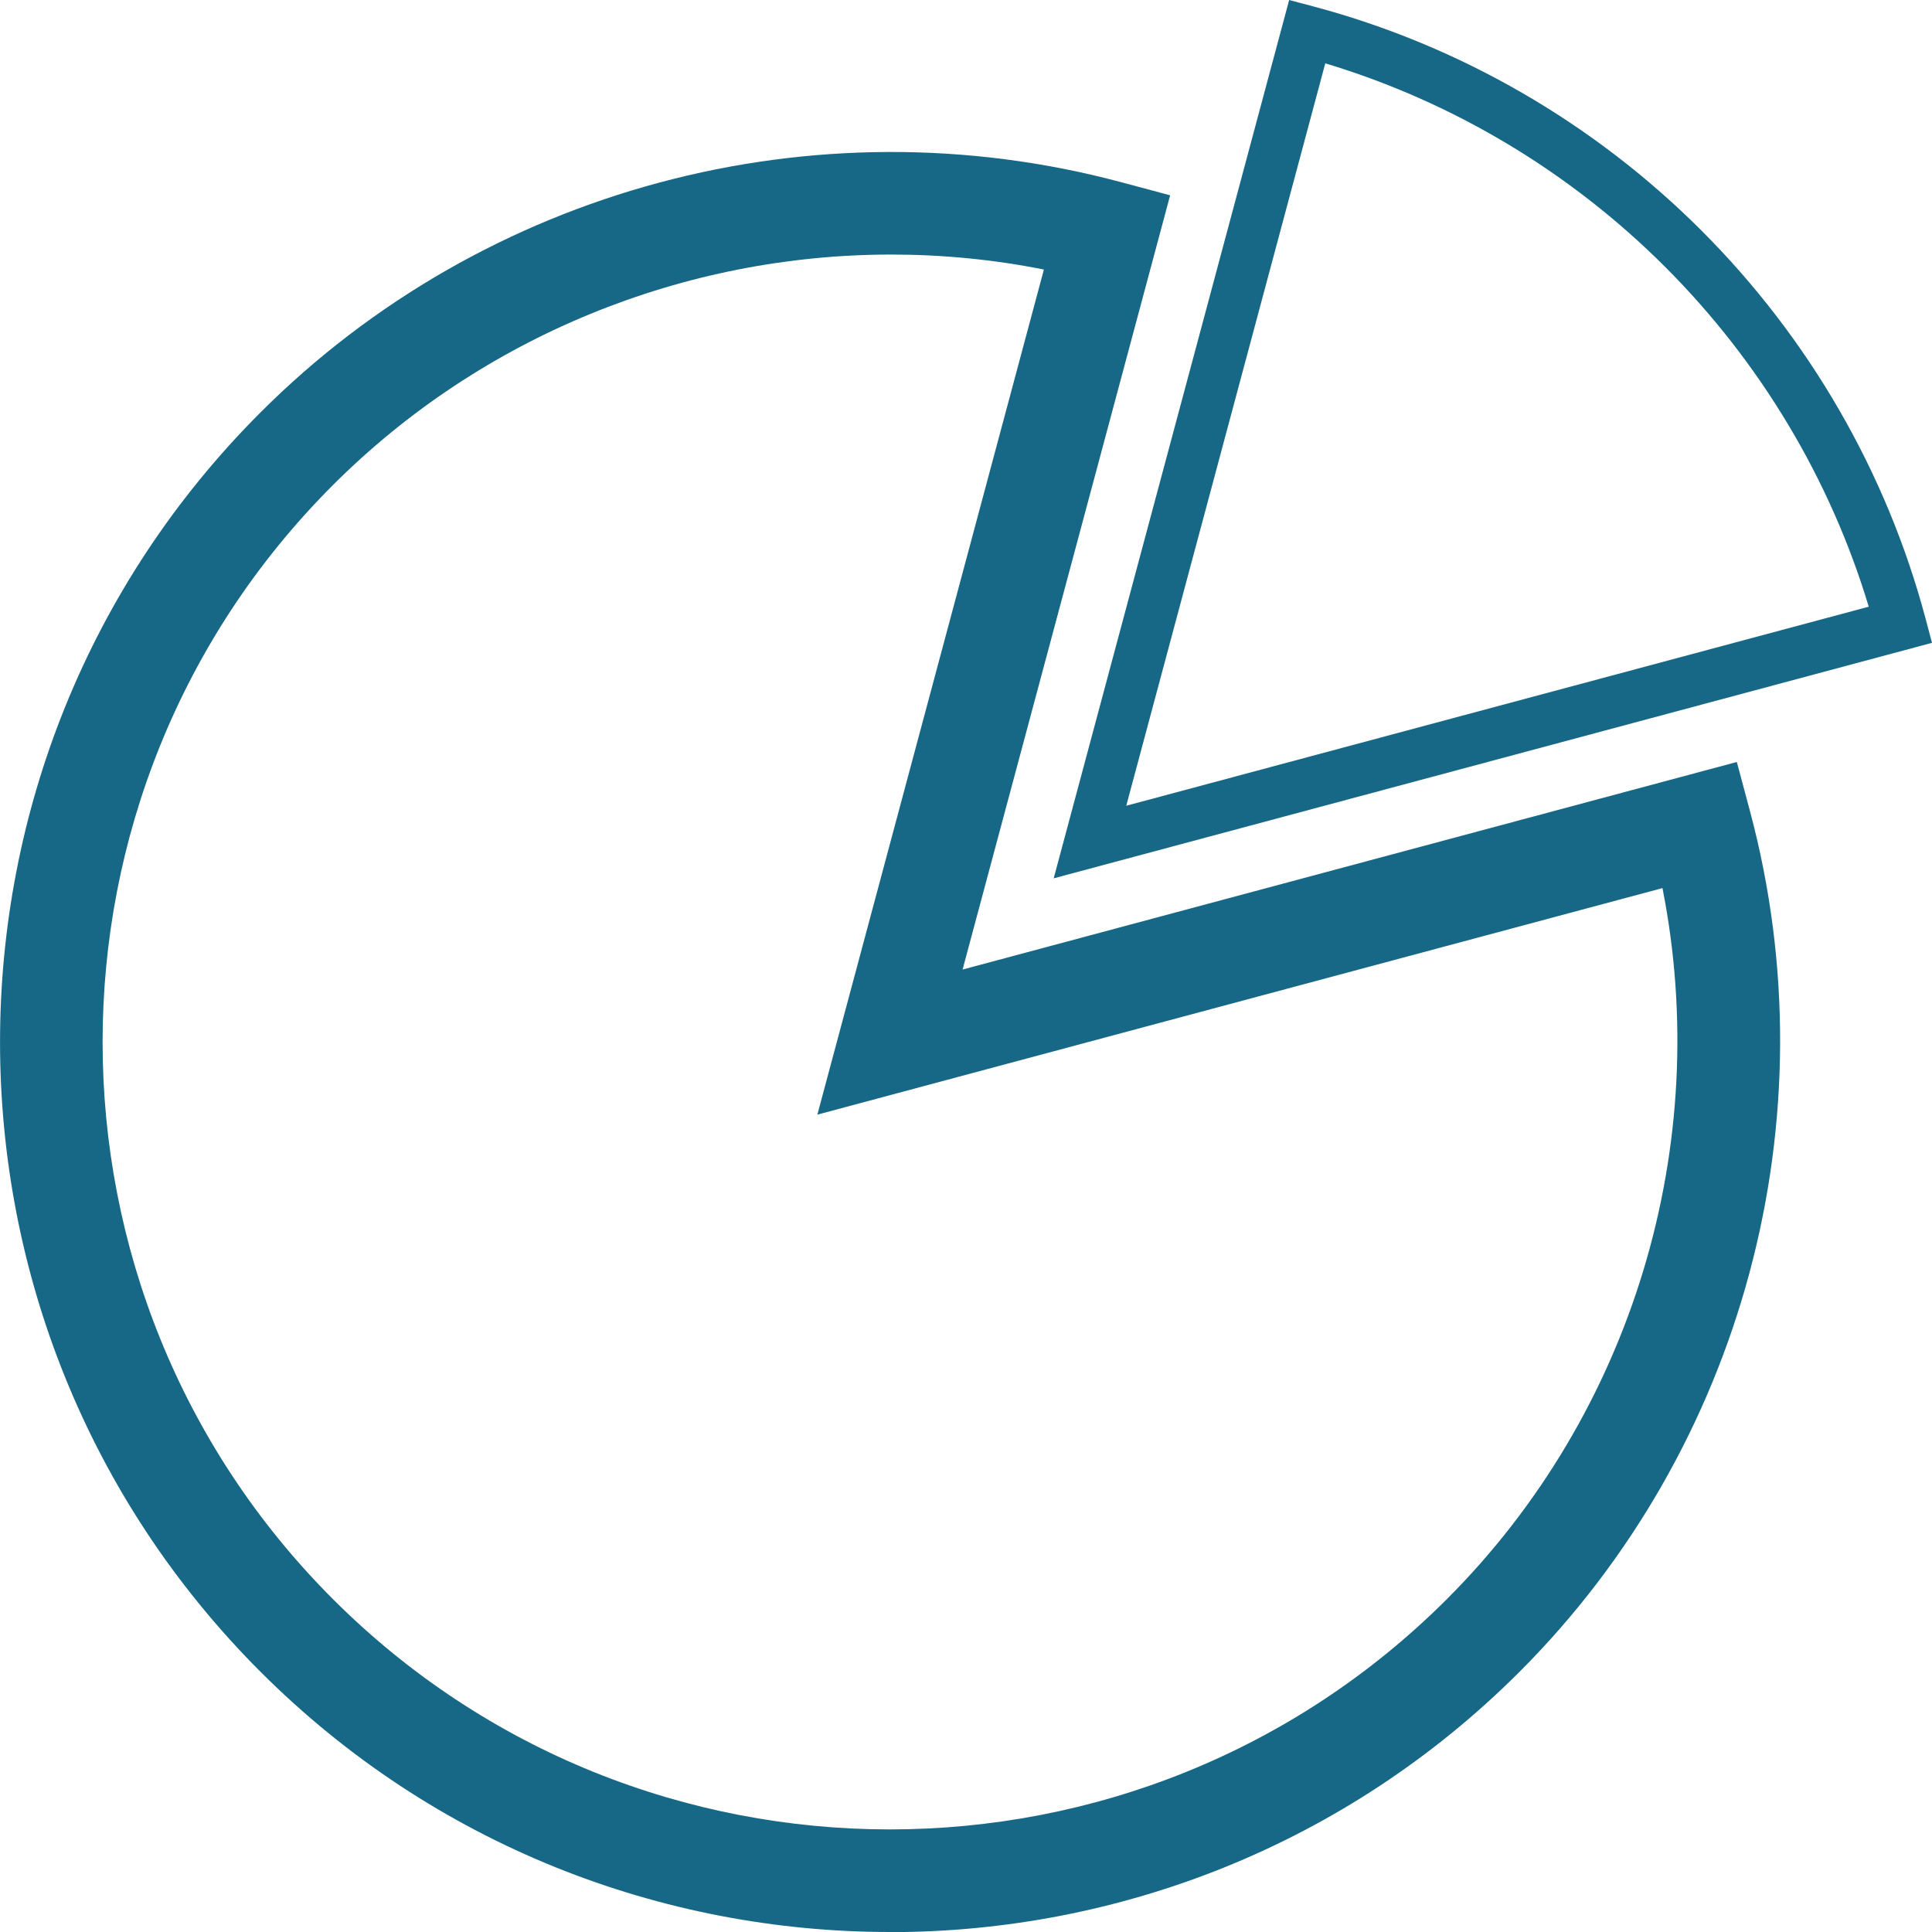
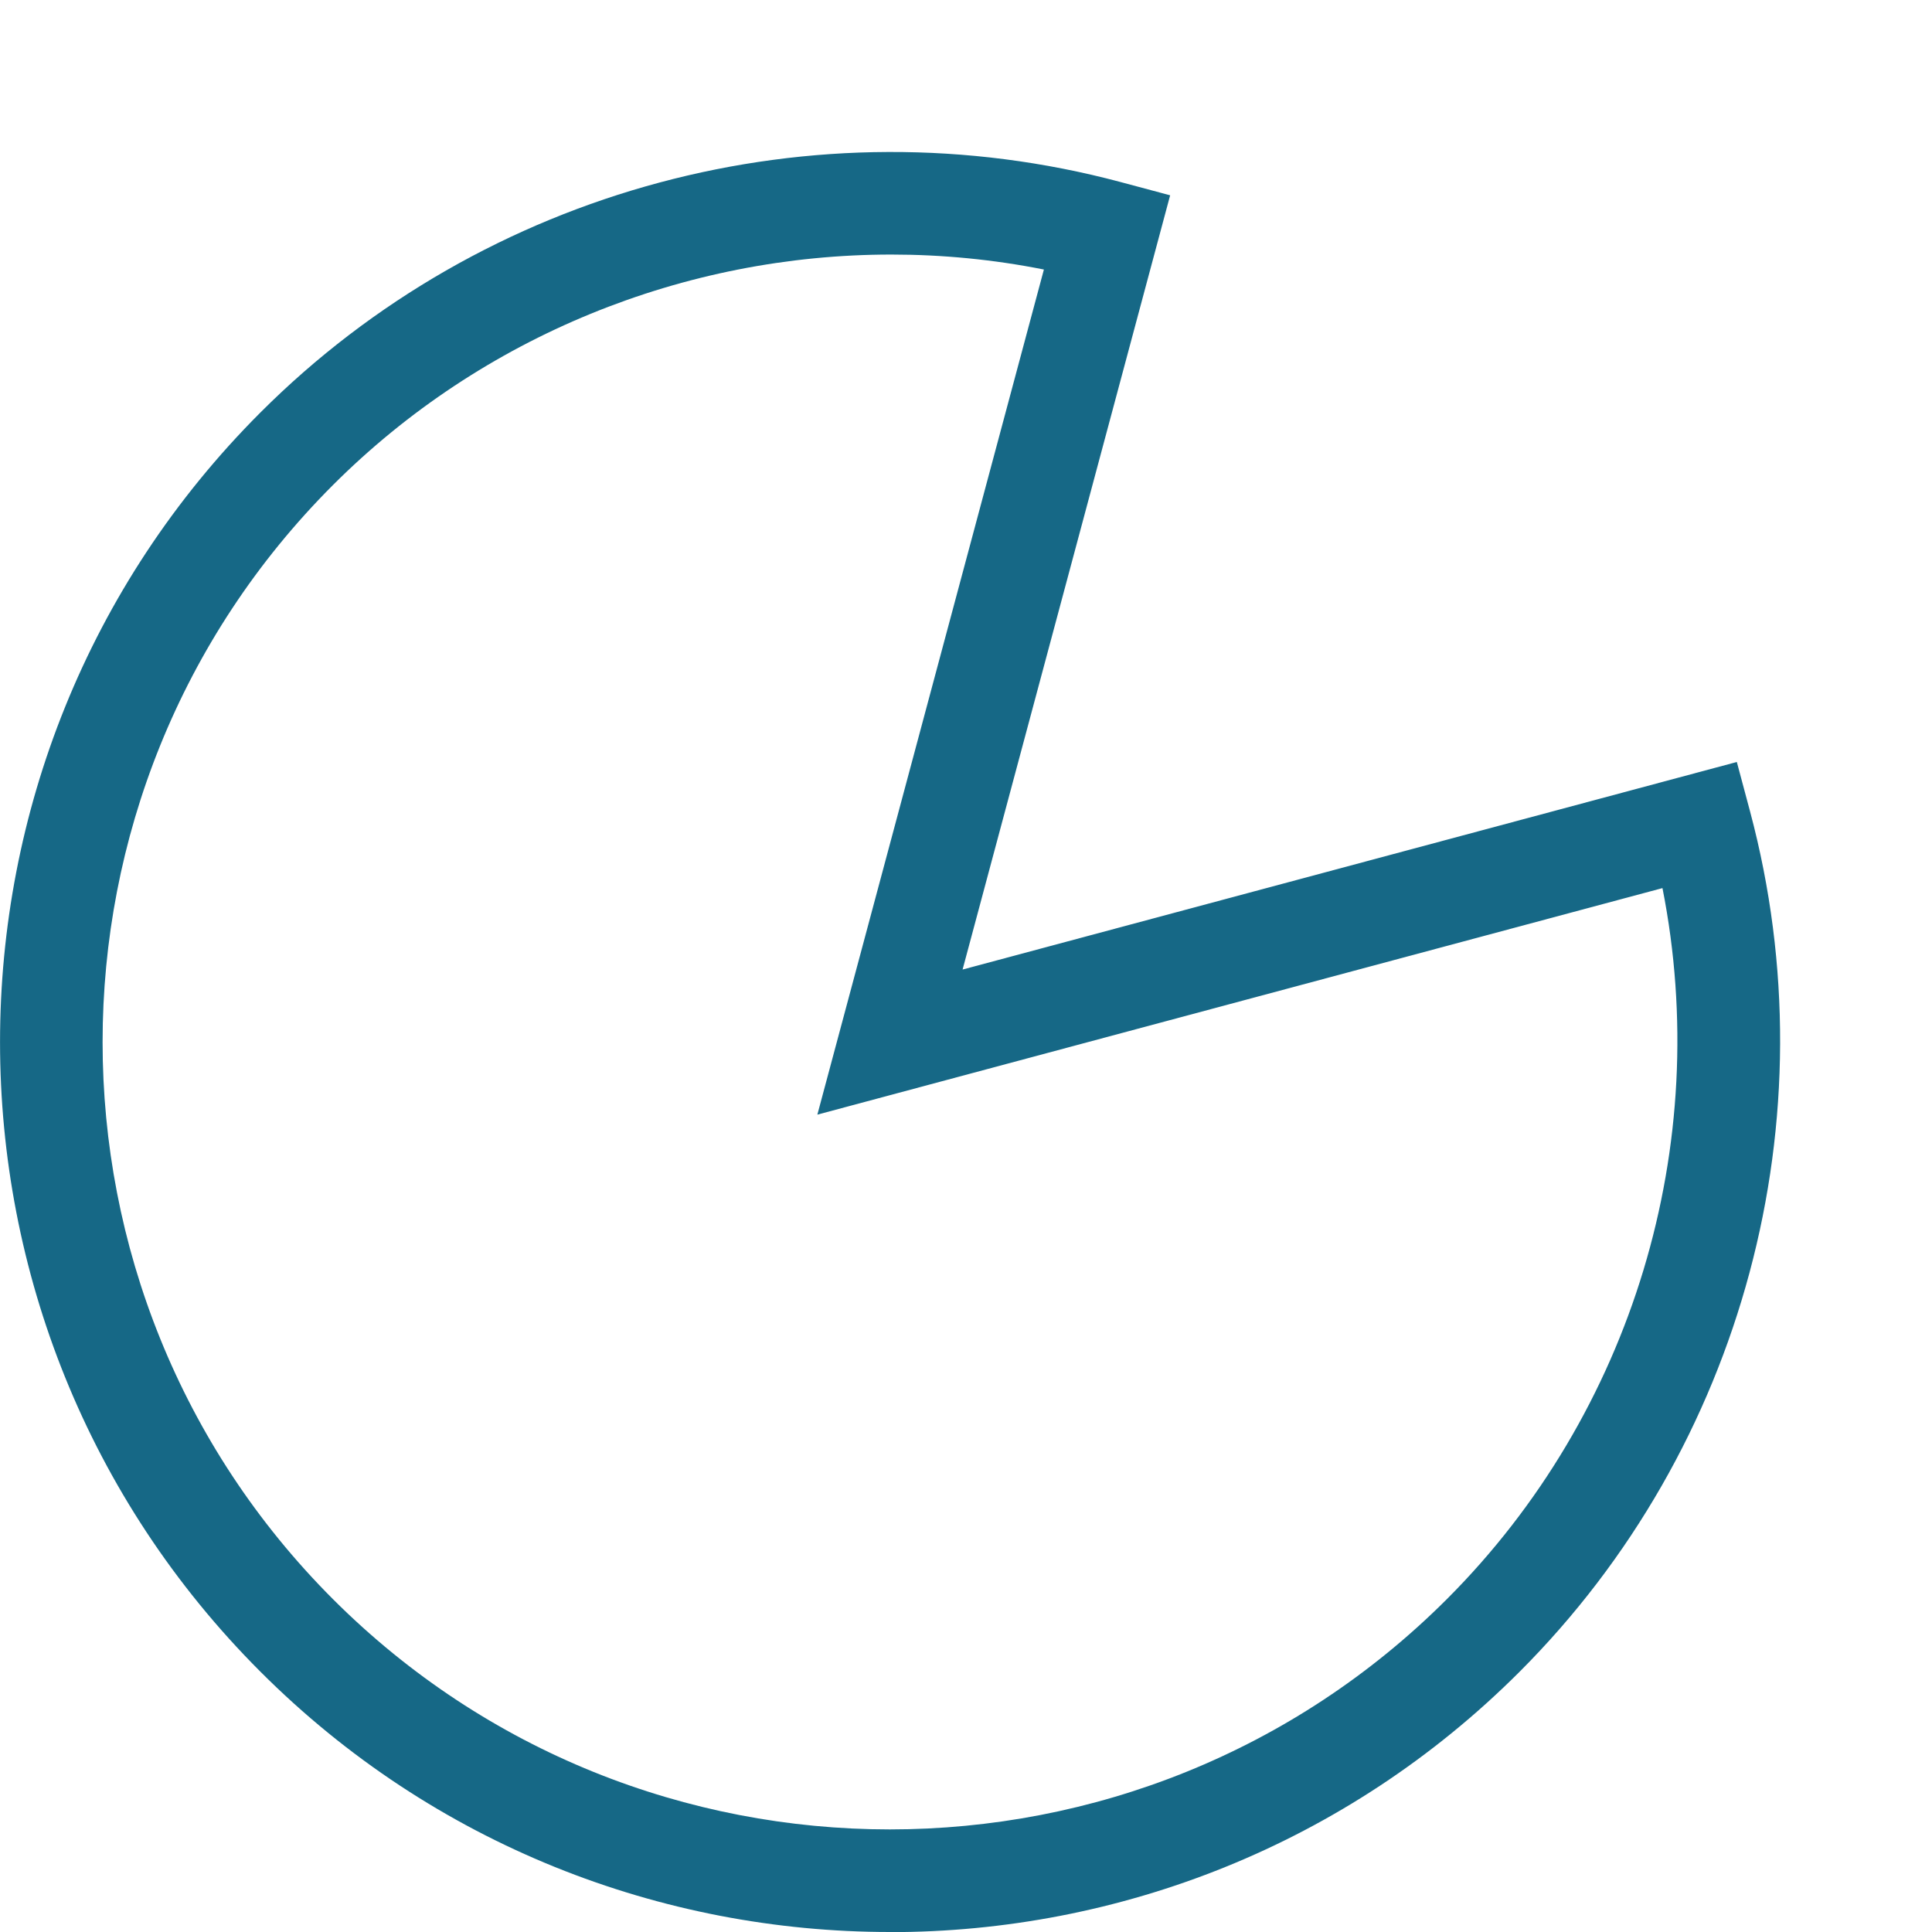
<svg xmlns="http://www.w3.org/2000/svg" id="Layer_2" data-name="Layer 2" viewBox="0 0 149.67 149.67">
  <defs>
    <style>
      .cls-1 {
        fill: #166886;
      }
    </style>
  </defs>
  <g id="Layer_1-2" data-name="Layer 1">
    <g>
      <path class="cls-1" d="M68.94,149.67c-17.66,0-35.33-6.72-48.77-20.17-26.89-26.89-26.89-70.65,0-97.54C37.52,14.6,63.06,7.76,86.8,14.1l3.85,1.03-16.08,59.98,59.98-16.08,1.03,3.85c6.34,23.74-.51,49.27-17.86,66.63-13.45,13.45-31.11,20.17-48.77,20.17ZM69.05,19.72c-16.01,0-31.69,6.29-43.26,17.86-23.79,23.79-23.79,62.5,0,86.3,23.79,23.79,62.5,23.79,86.3,0h0c14.41-14.41,20.63-35.2,16.7-55.08l-65.47,17.55,17.55-65.47c-3.92-.78-7.88-1.16-11.82-1.16Z" />
-       <path class="cls-1" d="M81.63,68.04L99.87,0l1.92.51c11.31,3.02,21.69,9.02,30.02,17.35,8.33,8.33,14.33,18.71,17.35,30.02l.51,1.92-68.03,18.24ZM102.67,4.9l-15.42,57.52,57.52-15.42c-2.98-9.89-8.41-18.96-15.77-26.32-7.36-7.36-16.43-12.79-26.32-15.77Z" />
    </g>
  </g>
</svg>